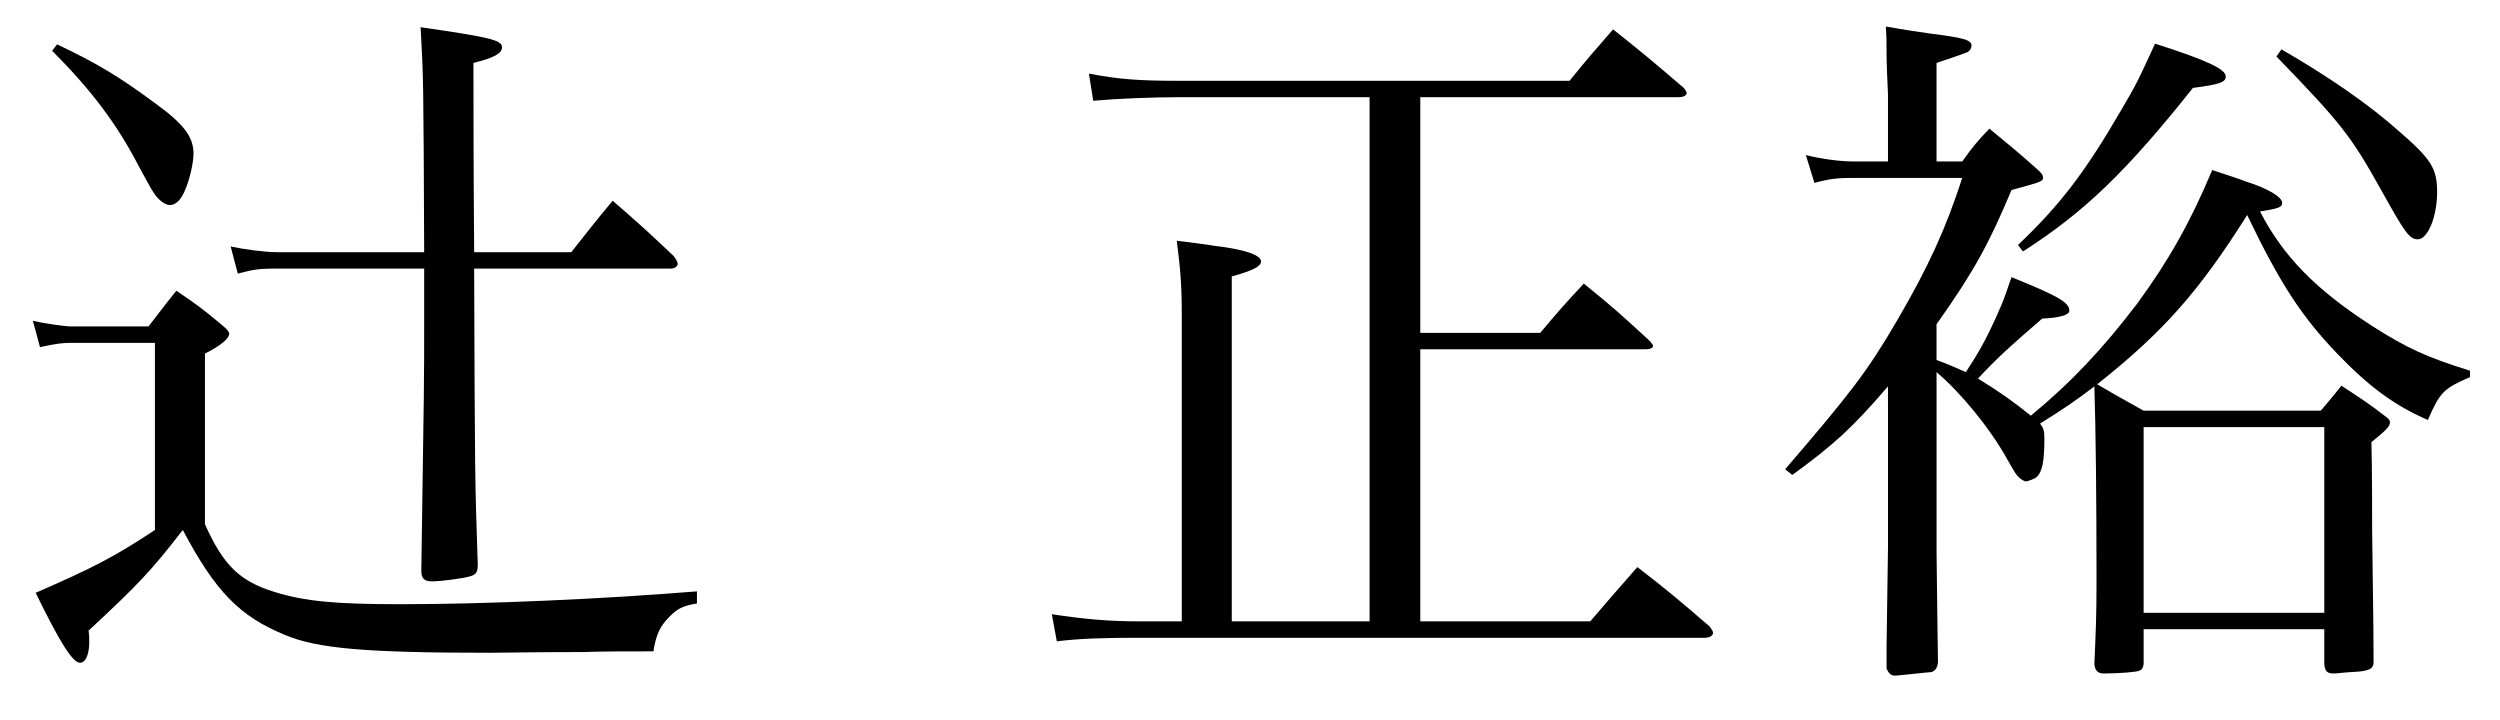
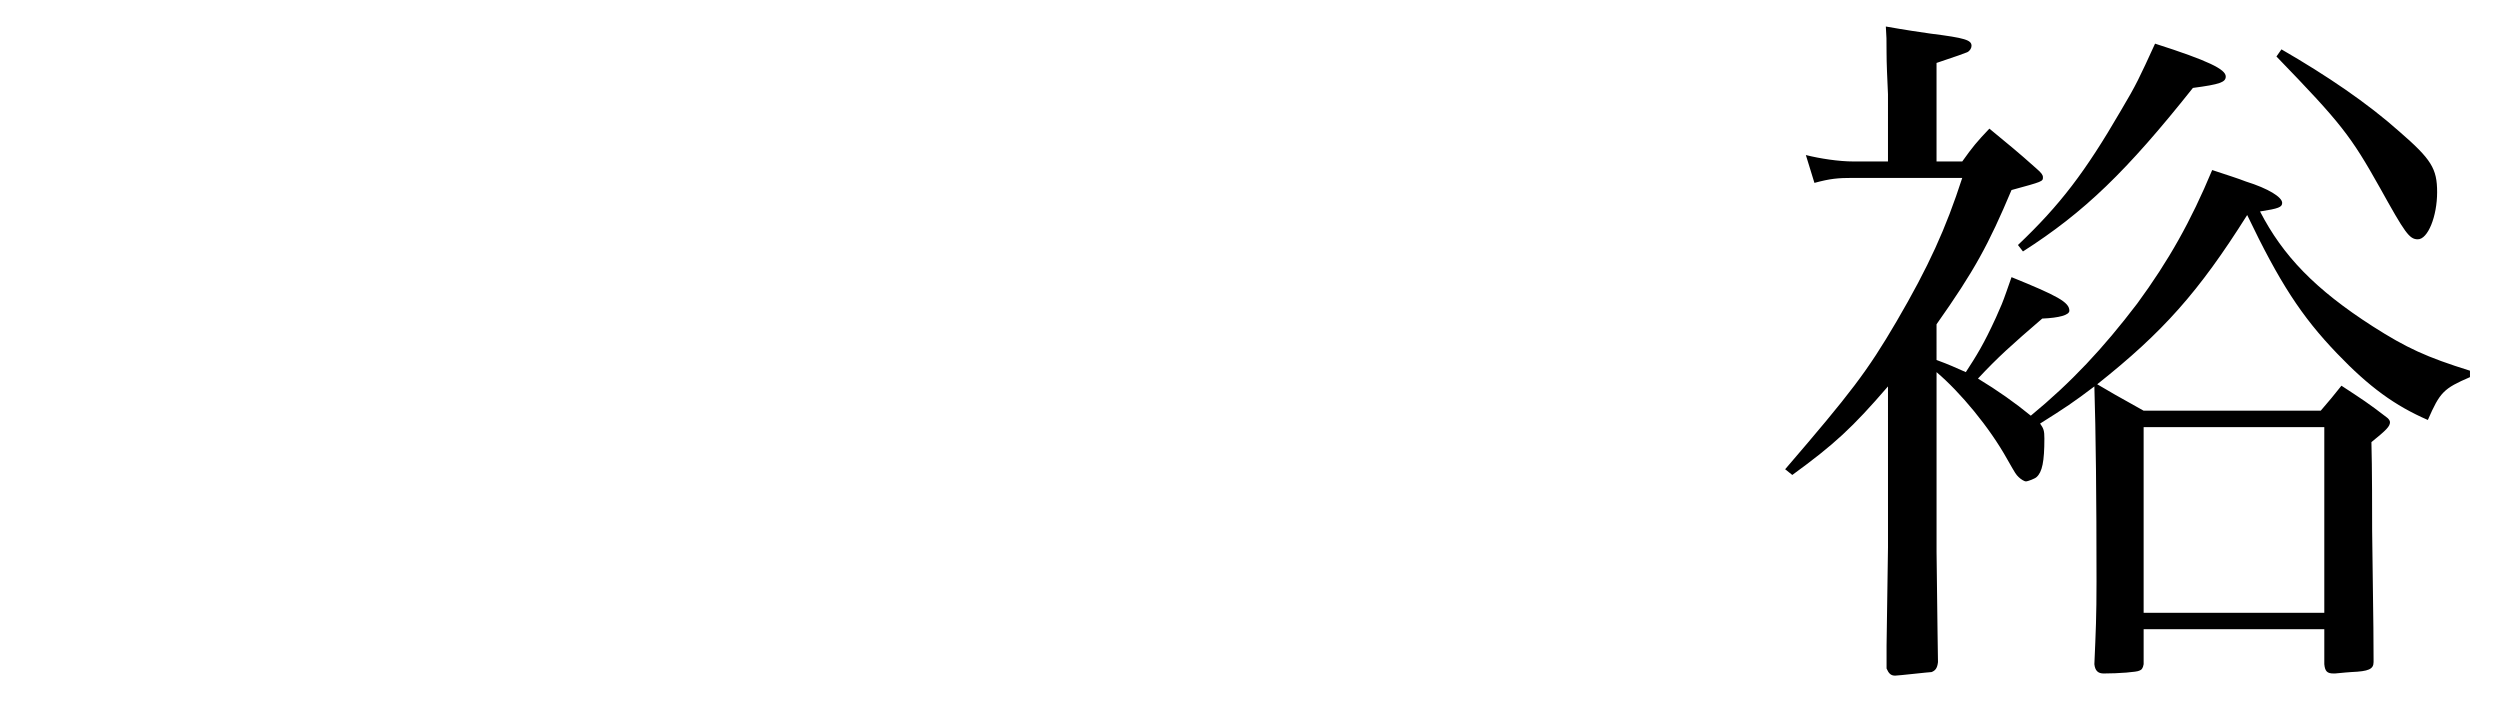
<svg xmlns="http://www.w3.org/2000/svg" version="1.1" id="レイヤー_2" x="0px" y="0px" width="455.141px" height="131px" viewBox="0 0 455.141 131" enable-background="new 0 0 455.141 131" xml:space="preserve">
  <g>
-     <path d="M5.98,58.389c2.08,0.52,5.85,1.04,7.02,1.04h14.041c2.21-2.86,2.86-3.771,5.07-6.501c4.03,2.73,5.2,3.641,8.45,6.371   c0.91,0.779,1.17,1.17,1.17,1.43c0,0.91-1.56,2.21-4.42,3.64v31.071c3.38,7.541,6.37,10.4,12.74,12.351   c5.46,1.69,11.051,2.21,22.881,2.21c15.341,0,36.401-0.91,53.952-2.34v2.21c-2.47,0.39-3.51,0.91-4.94,2.34   c-1.82,1.82-2.47,3.251-2.99,6.37c-5.46,0-8.451,0-13,0.131c-8.581,0-14.951,0.13-16.771,0.13c-22.751,0-31.461-0.78-37.312-3.25   c-8.19-3.381-12.61-7.801-18.591-19.111c-5.72,7.41-8.19,10.011-17.161,18.331c0.13,0.78,0.13,1.43,0.13,2.08   c0,2.21-0.65,3.77-1.69,3.77c-1.3,0-3.64-3.64-8.061-12.74c10.141-4.42,14.301-6.5,21.711-11.44V62.418h-15.34   c-1.43,0-2.6,0.131-5.59,0.78L5.98,58.389z M10.4,8.076c7.41,3.511,11.44,5.98,17.94,10.791c5.2,3.77,6.891,6.109,6.891,9.1   c0,1.561-0.65,4.551-1.43,6.371c-0.78,2.08-1.82,2.989-2.86,2.989c-0.78,0-1.69-0.649-2.47-1.56c-0.78-1.04-0.78-1.04-3.25-5.59   c-3.9-7.541-8.58-13.781-15.73-20.932L10.4,8.076z M77.223,45.908c-0.13-31.592-0.13-31.592-0.65-40.952   c12.611,1.82,14.821,2.341,14.821,3.641c0,1.17-1.56,1.95-5.2,2.86c0,6.5,0,17.94,0.13,34.451h17.681c3.12-3.9,4.03-5.2,7.54-9.36   c4.94,4.29,6.371,5.59,11.051,10.01c0.52,0.65,0.78,1.17,0.78,1.431c0,0.52-0.52,0.91-1.3,0.91H86.323   c0.13,38.091,0.13,38.091,0.65,53.691c0,0.13,0,0.391,0,0.391c0,1.17-0.39,1.689-1.43,1.949c-1.3,0.391-5.33,0.91-6.89,0.91   c-1.43,0-1.95-0.52-1.95-1.95c0.52-34.581,0.52-34.581,0.52-45.371v-9.62H50.182c-2.73,0-4.03,0.13-6.89,0.909l-1.3-4.939   c2.34,0.52,6.24,1.04,8.32,1.04H77.223z" />
-     <path d="M289.513,113.12c3.771-4.42,4.94-5.72,8.581-9.88c5.72,4.42,7.54,5.98,13.13,10.79c0.39,0.521,0.65,0.91,0.65,1.17   c0,0.521-0.65,0.91-1.431,0.91H207.479c-6.5,0-10.92,0.13-15.08,0.65l-0.91-4.94c5.98,0.91,10.4,1.3,15.99,1.3h7.671V57.479   c0-5.851-0.26-8.45-0.91-13.65c2.99,0.39,5.33,0.649,6.76,0.91c5.591,0.649,8.581,1.689,8.581,2.859c0,0.91-1.561,1.69-5.331,2.73   v62.792h25.092V17.697H214.5c-4.811,0-11.181,0.26-15.471,0.649l-0.779-4.94c5.59,1.04,8.97,1.301,16.25,1.301h71.243   c3.38-4.16,4.42-5.33,7.93-9.36c5.721,4.55,7.41,5.979,12.871,10.66c0.26,0.39,0.52,0.649,0.52,0.91c0,0.52-0.649,0.78-1.56,0.78   h-46.932v42.901h21.84c3.381-4.03,4.421-5.2,7.931-8.971c5.46,4.42,7.021,5.851,12.091,10.53c0.26,0.391,0.52,0.65,0.52,0.78   c0,0.39-0.52,0.65-1.3,0.65h-41.081v49.531H289.513z" />
    <path d="M352.561,65.539c2.47,0.909,3.25,1.3,5.33,2.21c1.95-2.99,3.25-5.07,5.46-9.881c1.04-2.34,1.17-2.6,1.95-4.81   c0.52-1.431,0.52-1.431,0.91-2.601c8.32,3.38,10.53,4.55,10.53,6.11c0,0.78-1.82,1.3-4.94,1.43   c-5.59,4.811-8.061,7.021-11.7,10.921c3.64,2.21,6.76,4.42,9.62,6.76c7.41-6.11,13.131-12.22,19.371-20.41   c5.72-7.801,9.75-14.951,13.65-24.312c2.73,0.91,4.811,1.561,6.11,2.08c4.16,1.301,6.63,2.86,6.63,3.9c0,0.78-0.65,1.04-4.03,1.561   c4.16,8.06,10.011,14.17,20.541,20.931c6.11,3.899,9.75,5.59,17.681,8.06v1.17c-4.811,2.08-5.46,2.73-7.67,7.801   c-5.98-2.6-10.661-5.98-16.511-12.091c-6.501-6.76-10.53-13-16.381-25.221c-8.841,14.041-15.341,21.321-27.301,30.812   c2.86,1.689,2.86,1.689,8.45,4.81h32.241c1.69-1.95,2.21-2.6,3.771-4.55c3.77,2.47,4.81,3.12,8.189,5.721   c0.391,0.26,0.65,0.649,0.65,0.909c0,0.78-0.65,1.431-3.38,3.641c0.13,4.42,0.13,13.521,0.13,16.12   c0.26,19.631,0.26,19.631,0.26,23.401c0,0.26,0,0.39,0,0.52c0,1.301-0.91,1.69-4.03,1.82c-0.39,0-1.43,0.13-2.99,0.26   c-0.13,0-0.26,0-0.26,0c-1.17,0-1.56-0.39-1.69-1.689v-6.37h-32.891v6.37c-0.13,0.78-0.391,1.04-0.78,1.17   c-0.39,0.26-3.771,0.52-6.5,0.52c-1.04,0-1.561-0.52-1.69-1.689c0.26-5.98,0.391-8.711,0.391-15.081   c0-15.21-0.131-27.301-0.391-35.491c-3.77,2.86-5.33,3.9-9.88,6.761c0.649,0.91,0.78,1.3,0.78,2.729c0,4.16-0.391,6.11-1.431,7.021   c-0.26,0.26-1.56,0.78-1.95,0.78c-0.26,0-0.91-0.391-1.3-0.78c-0.521-0.52-0.521-0.52-2.08-3.25   c-3.25-5.851-8.58-12.221-12.87-15.86v32.761c0.13,12.61,0.26,19.371,0.26,20.021c-0.13,1.171-0.521,1.561-1.17,1.82   c-0.391,0-6.11,0.65-6.631,0.65c-0.779,0-1.17-0.391-1.56-1.3v-4.16l0.26-17.941V70.349c-6.5,7.54-9.75,10.53-17.421,16.121   l-1.3-1.04c11.961-13.911,14.95-17.811,20.281-26.911c5.85-10.011,8.97-16.901,11.96-26.131H337.35c-2.73,0-4.16,0.13-7.021,0.909   l-1.56-5.069c2.6,0.649,5.98,1.17,8.71,1.17h6.24V17.177c-0.13-2.99-0.26-5.59-0.26-7.67c0-2.601,0-2.601-0.13-4.681   c3.64,0.65,6.37,1.04,8.19,1.3c6.24,0.78,7.41,1.171,7.41,2.21c0,0.391-0.261,0.91-0.78,1.171c-0.26,0.13-2.08,0.779-5.59,1.95   v17.94h4.68c1.95-2.73,2.601-3.511,4.94-5.98c3.771,3.12,4.94,4.03,8.58,7.28c0.91,0.78,1.17,1.17,1.17,1.561   c0,0.779,0,0.779-5.72,2.34c-4.16,9.88-6.761,14.69-13.65,24.44V65.539z M367.381,44.607c7.67-7.28,12.221-13.26,18.721-24.44   c2.86-4.811,3.38-5.98,6.24-12.221c9.75,3.12,12.87,4.681,12.87,5.98c0,1.04-1.04,1.43-5.979,2.08   c-12.091,15.21-19.762,22.621-30.941,29.771L367.381,44.607z M390.262,111.561h32.891V77.759h-32.891V111.561z M415.353,8.986   c8.32,4.811,15.601,9.75,21.451,14.951c5.85,5.069,6.89,6.76,6.89,11.05c0,4.42-1.689,8.58-3.51,8.58   c-1.561,0-2.34-1.17-6.891-9.36c-5.33-9.49-7.02-11.7-18.851-23.921L415.353,8.986z" />
  </g>
</svg>